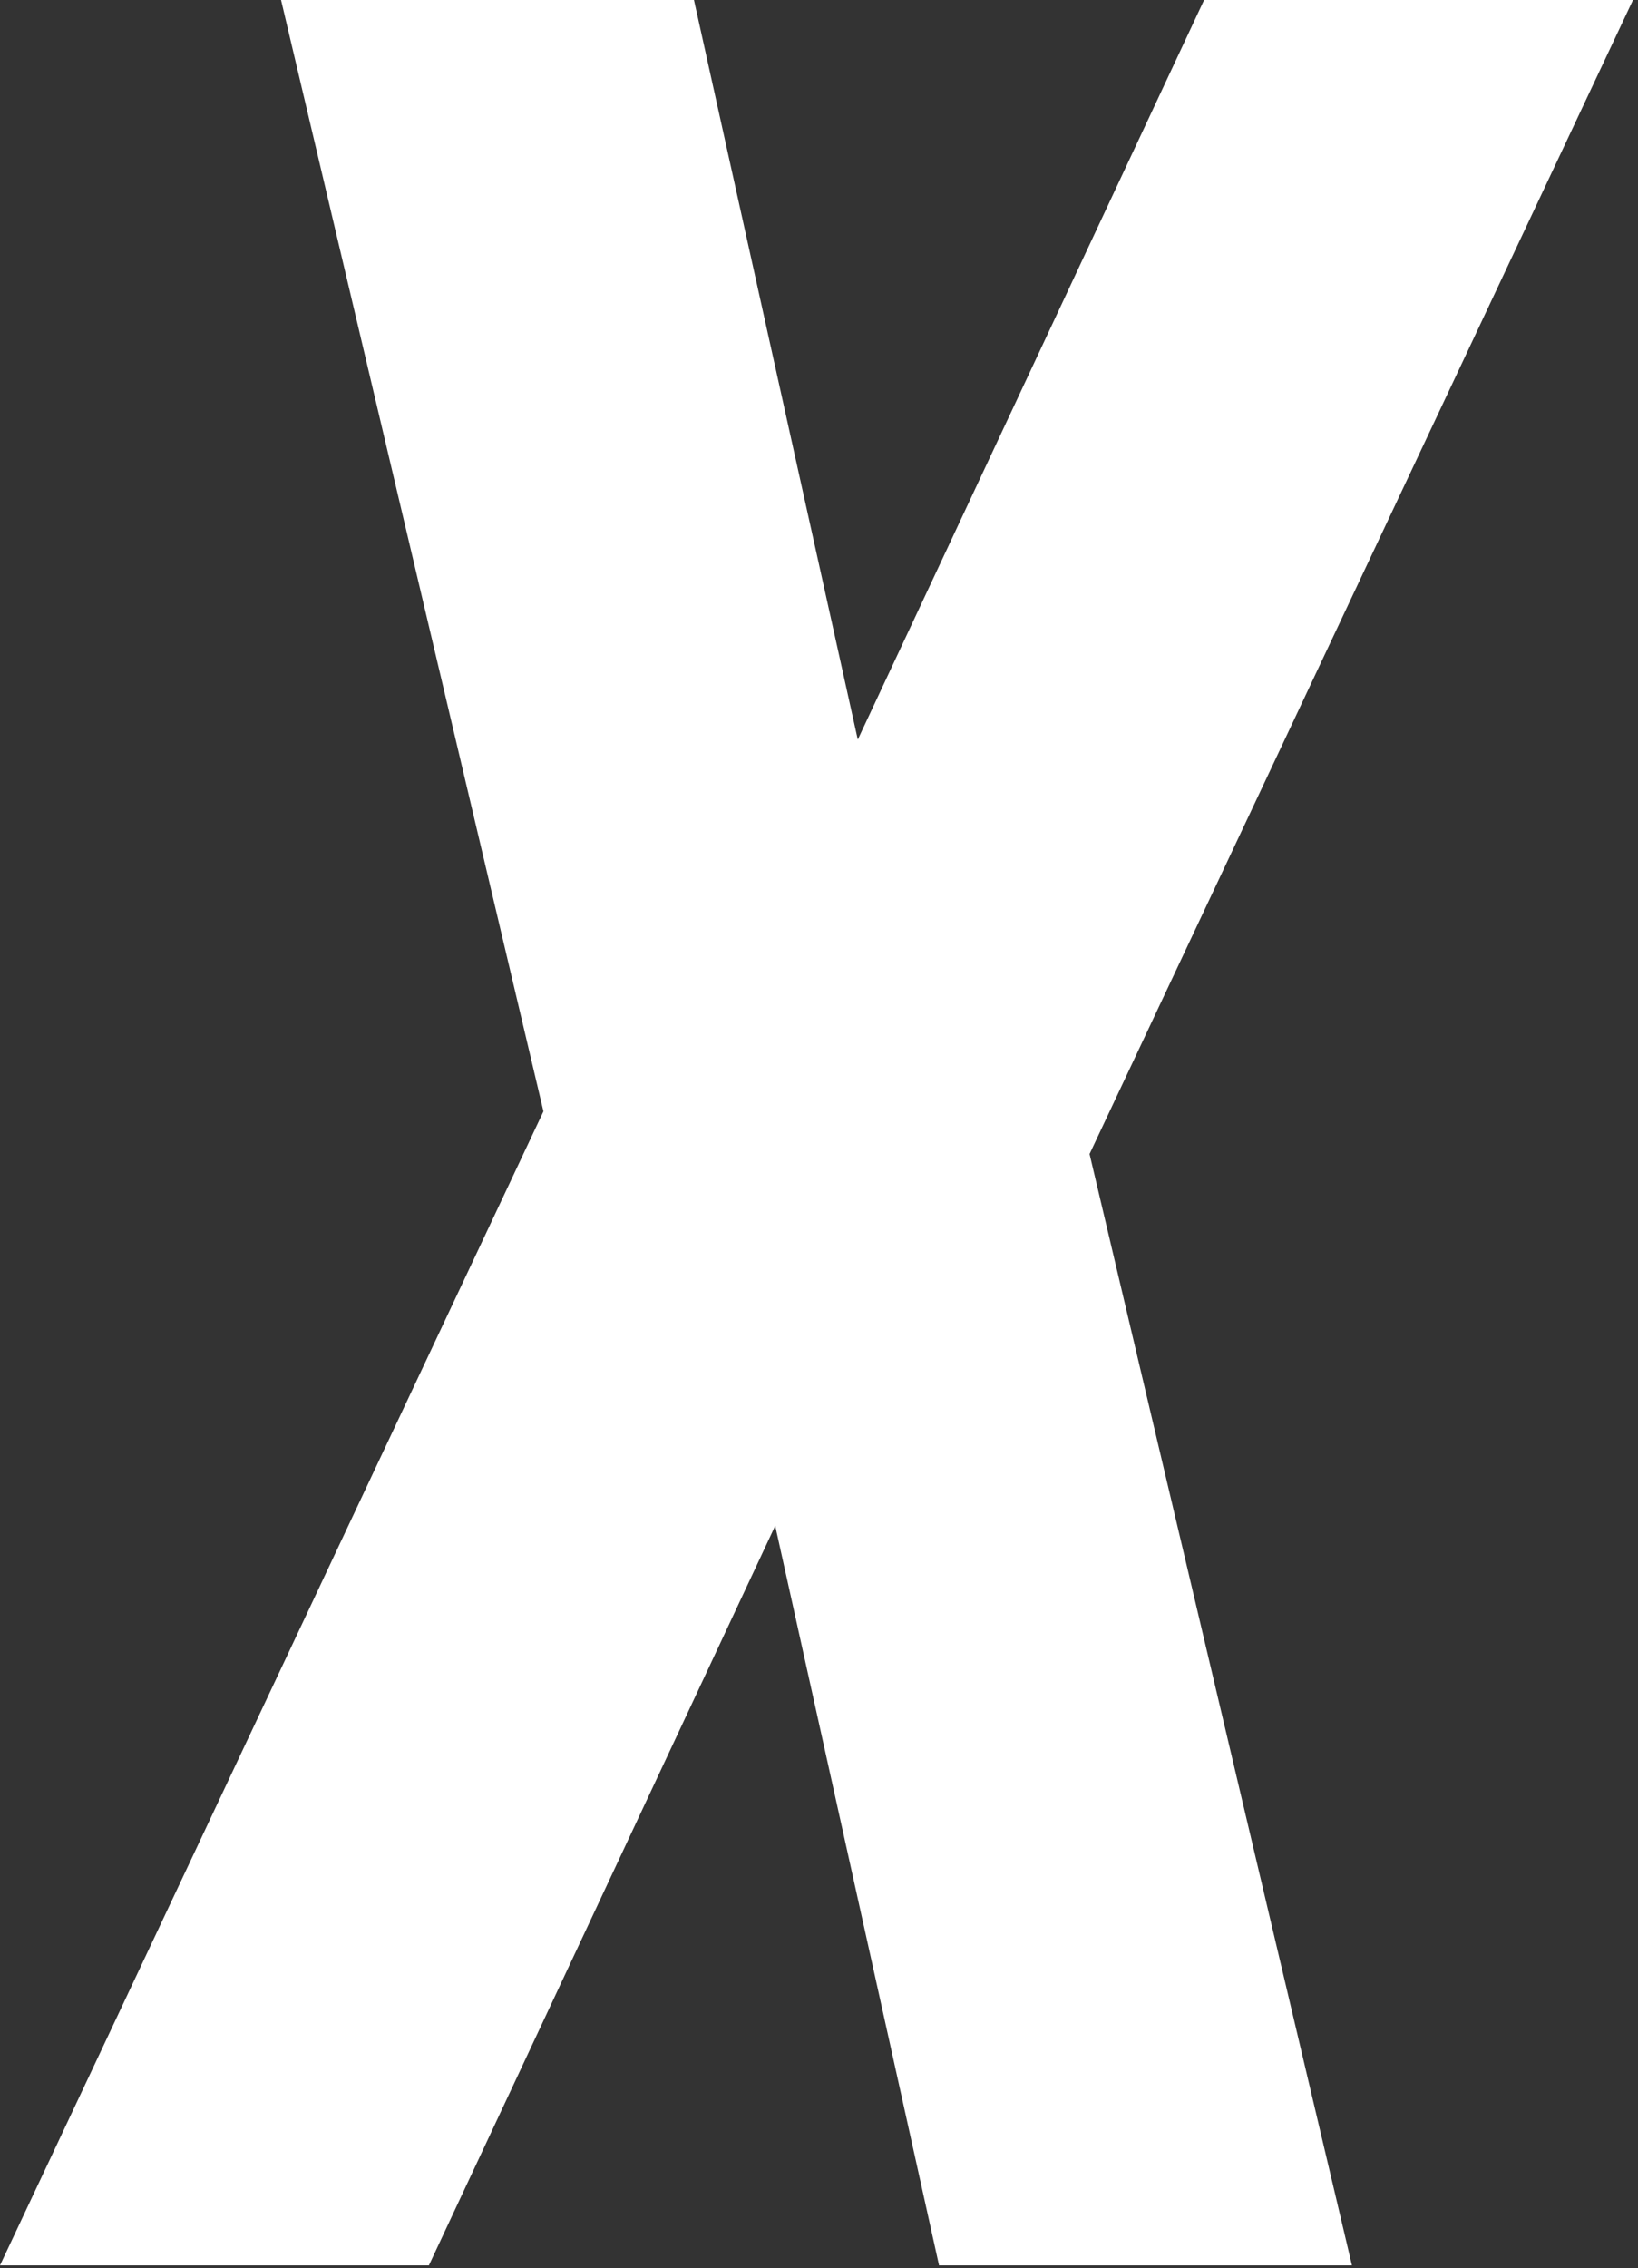
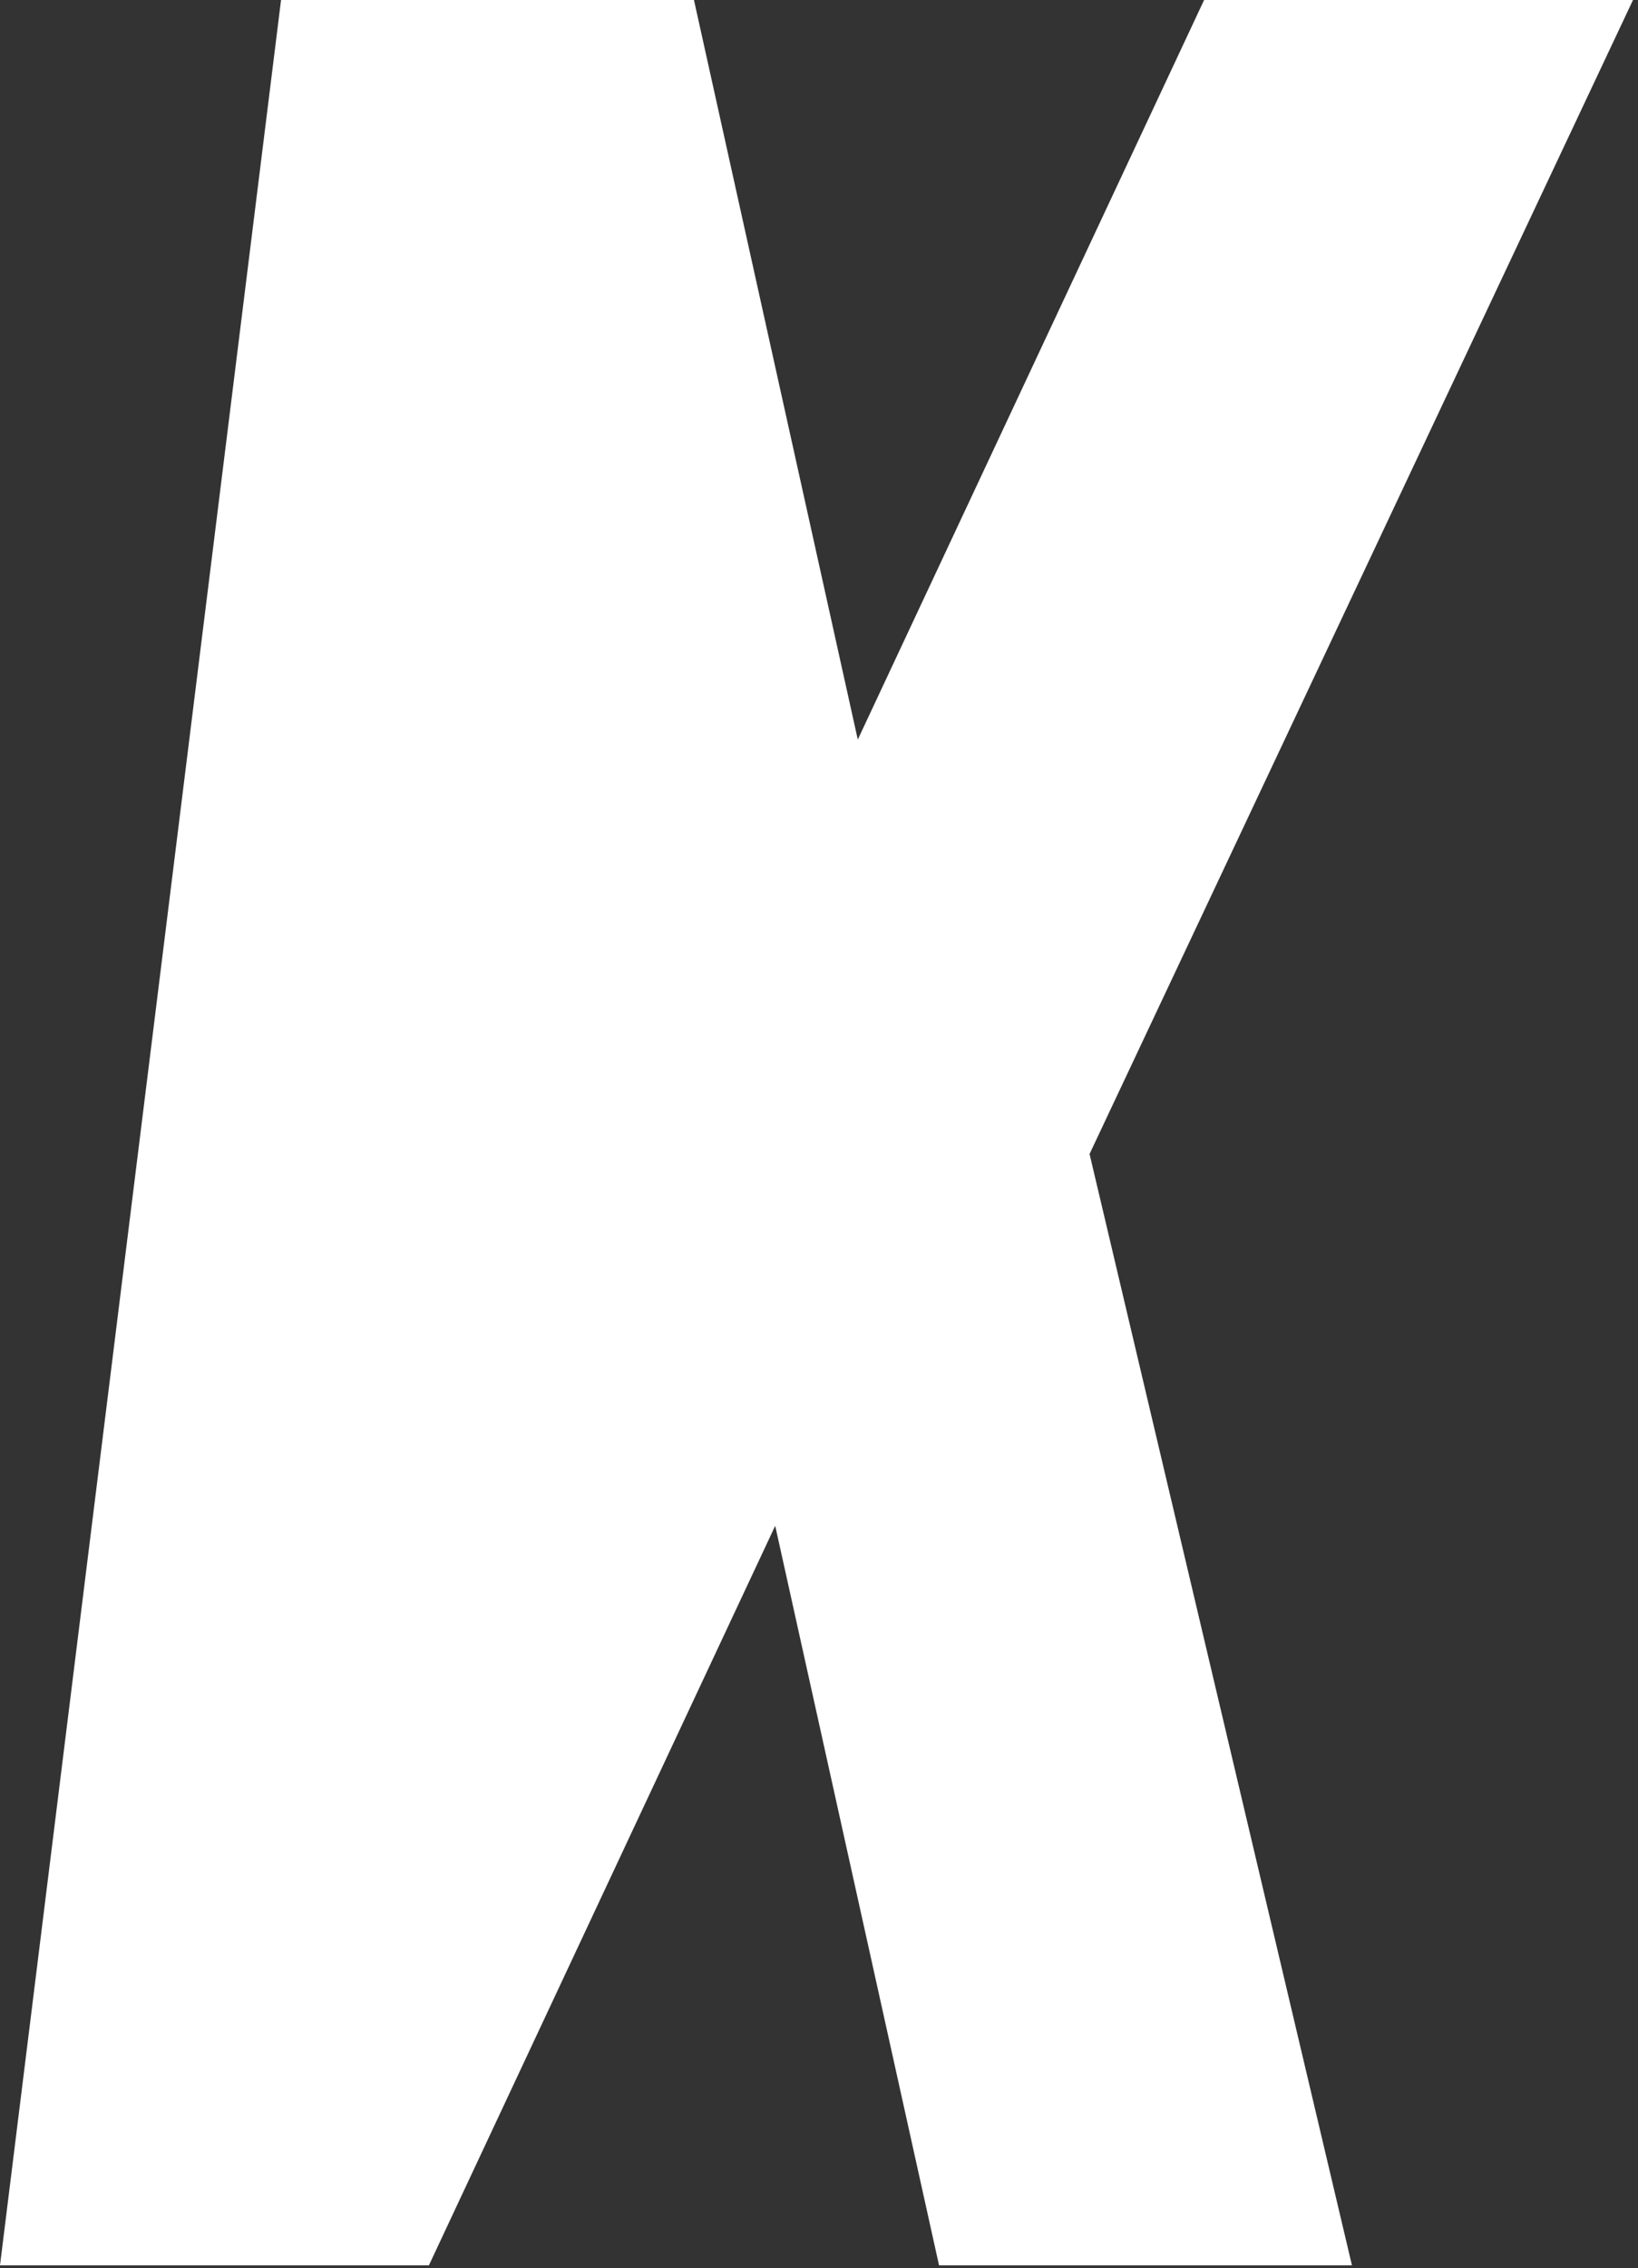
<svg xmlns="http://www.w3.org/2000/svg" width="276" height="382" viewBox="0 0 276 382" fill="none">
  <rect x="0" y="0" width="276" height="382" fill="#333333" stroke="none" />
-   <path d="M275.158 0L183.588 194.361L227.802 381.54H158.227L130.621 256.979L72.268 381.54H0L91.57 187.179L47.356 0H116.931L144.536 124.562L202.89 0H275.158Z" fill="white" />
+   <path d="M275.158 0L183.588 194.361L227.802 381.54H158.227L130.621 256.979L72.268 381.54H0L47.356 0H116.931L144.536 124.562L202.89 0H275.158Z" fill="white" />
</svg>